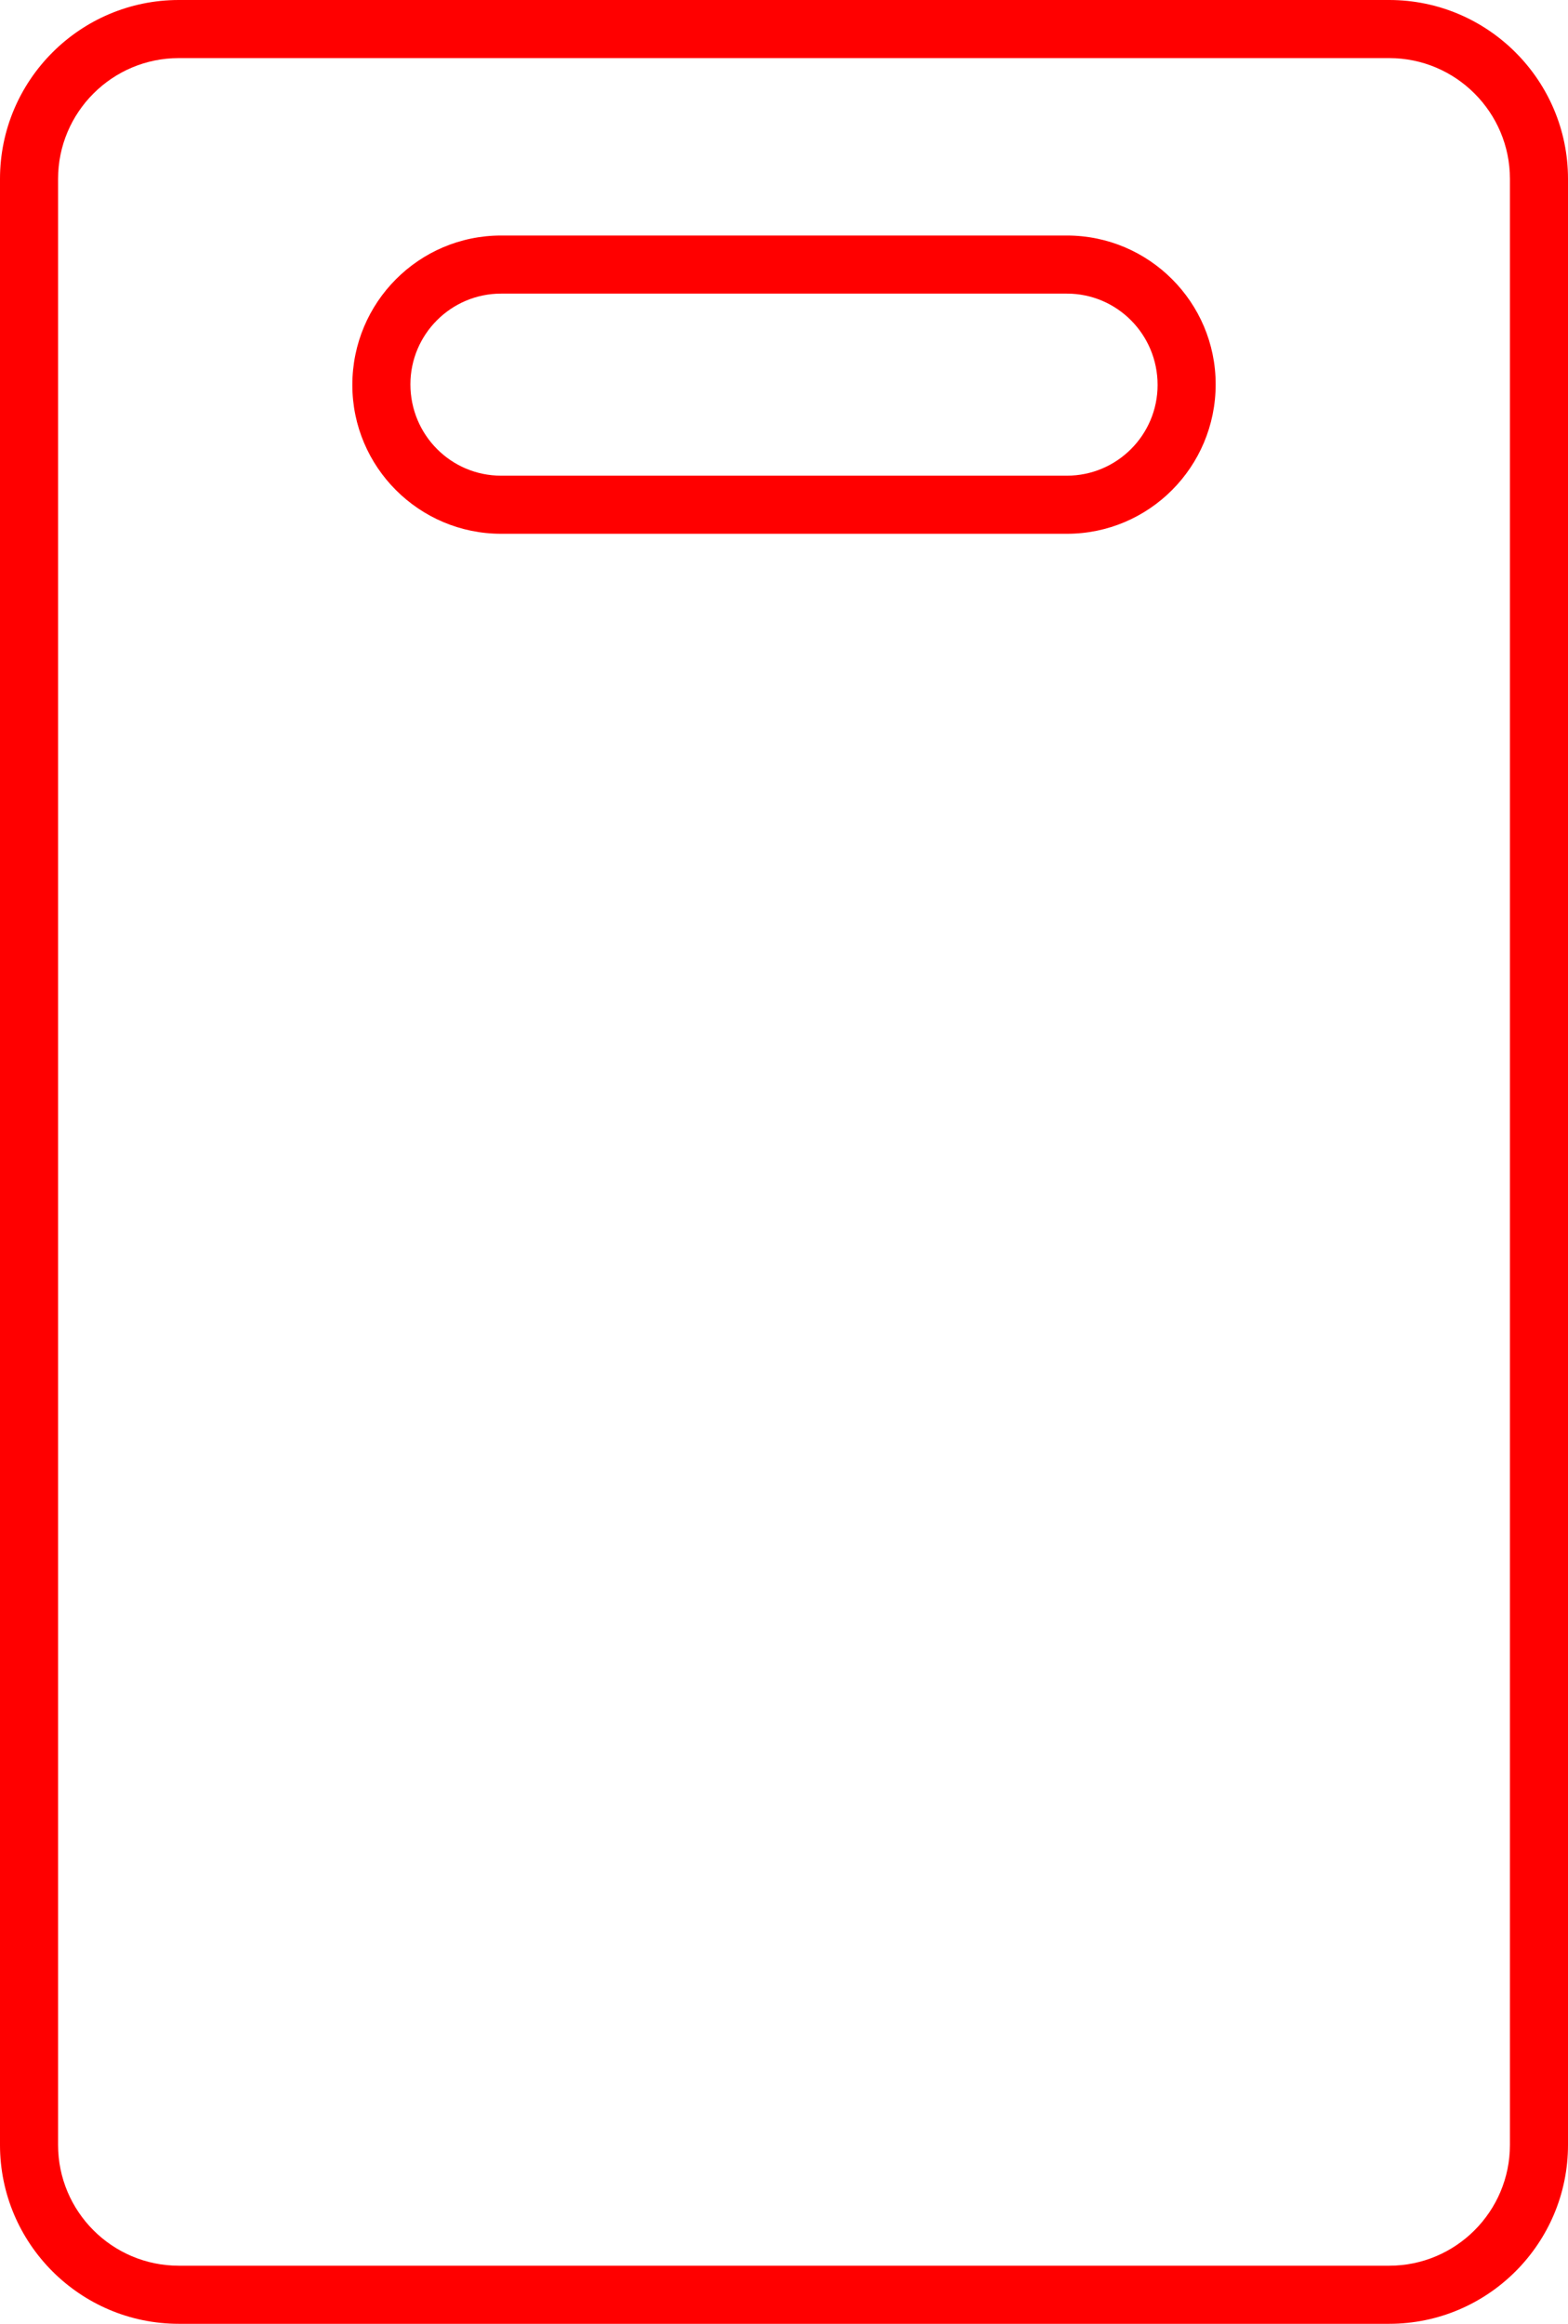
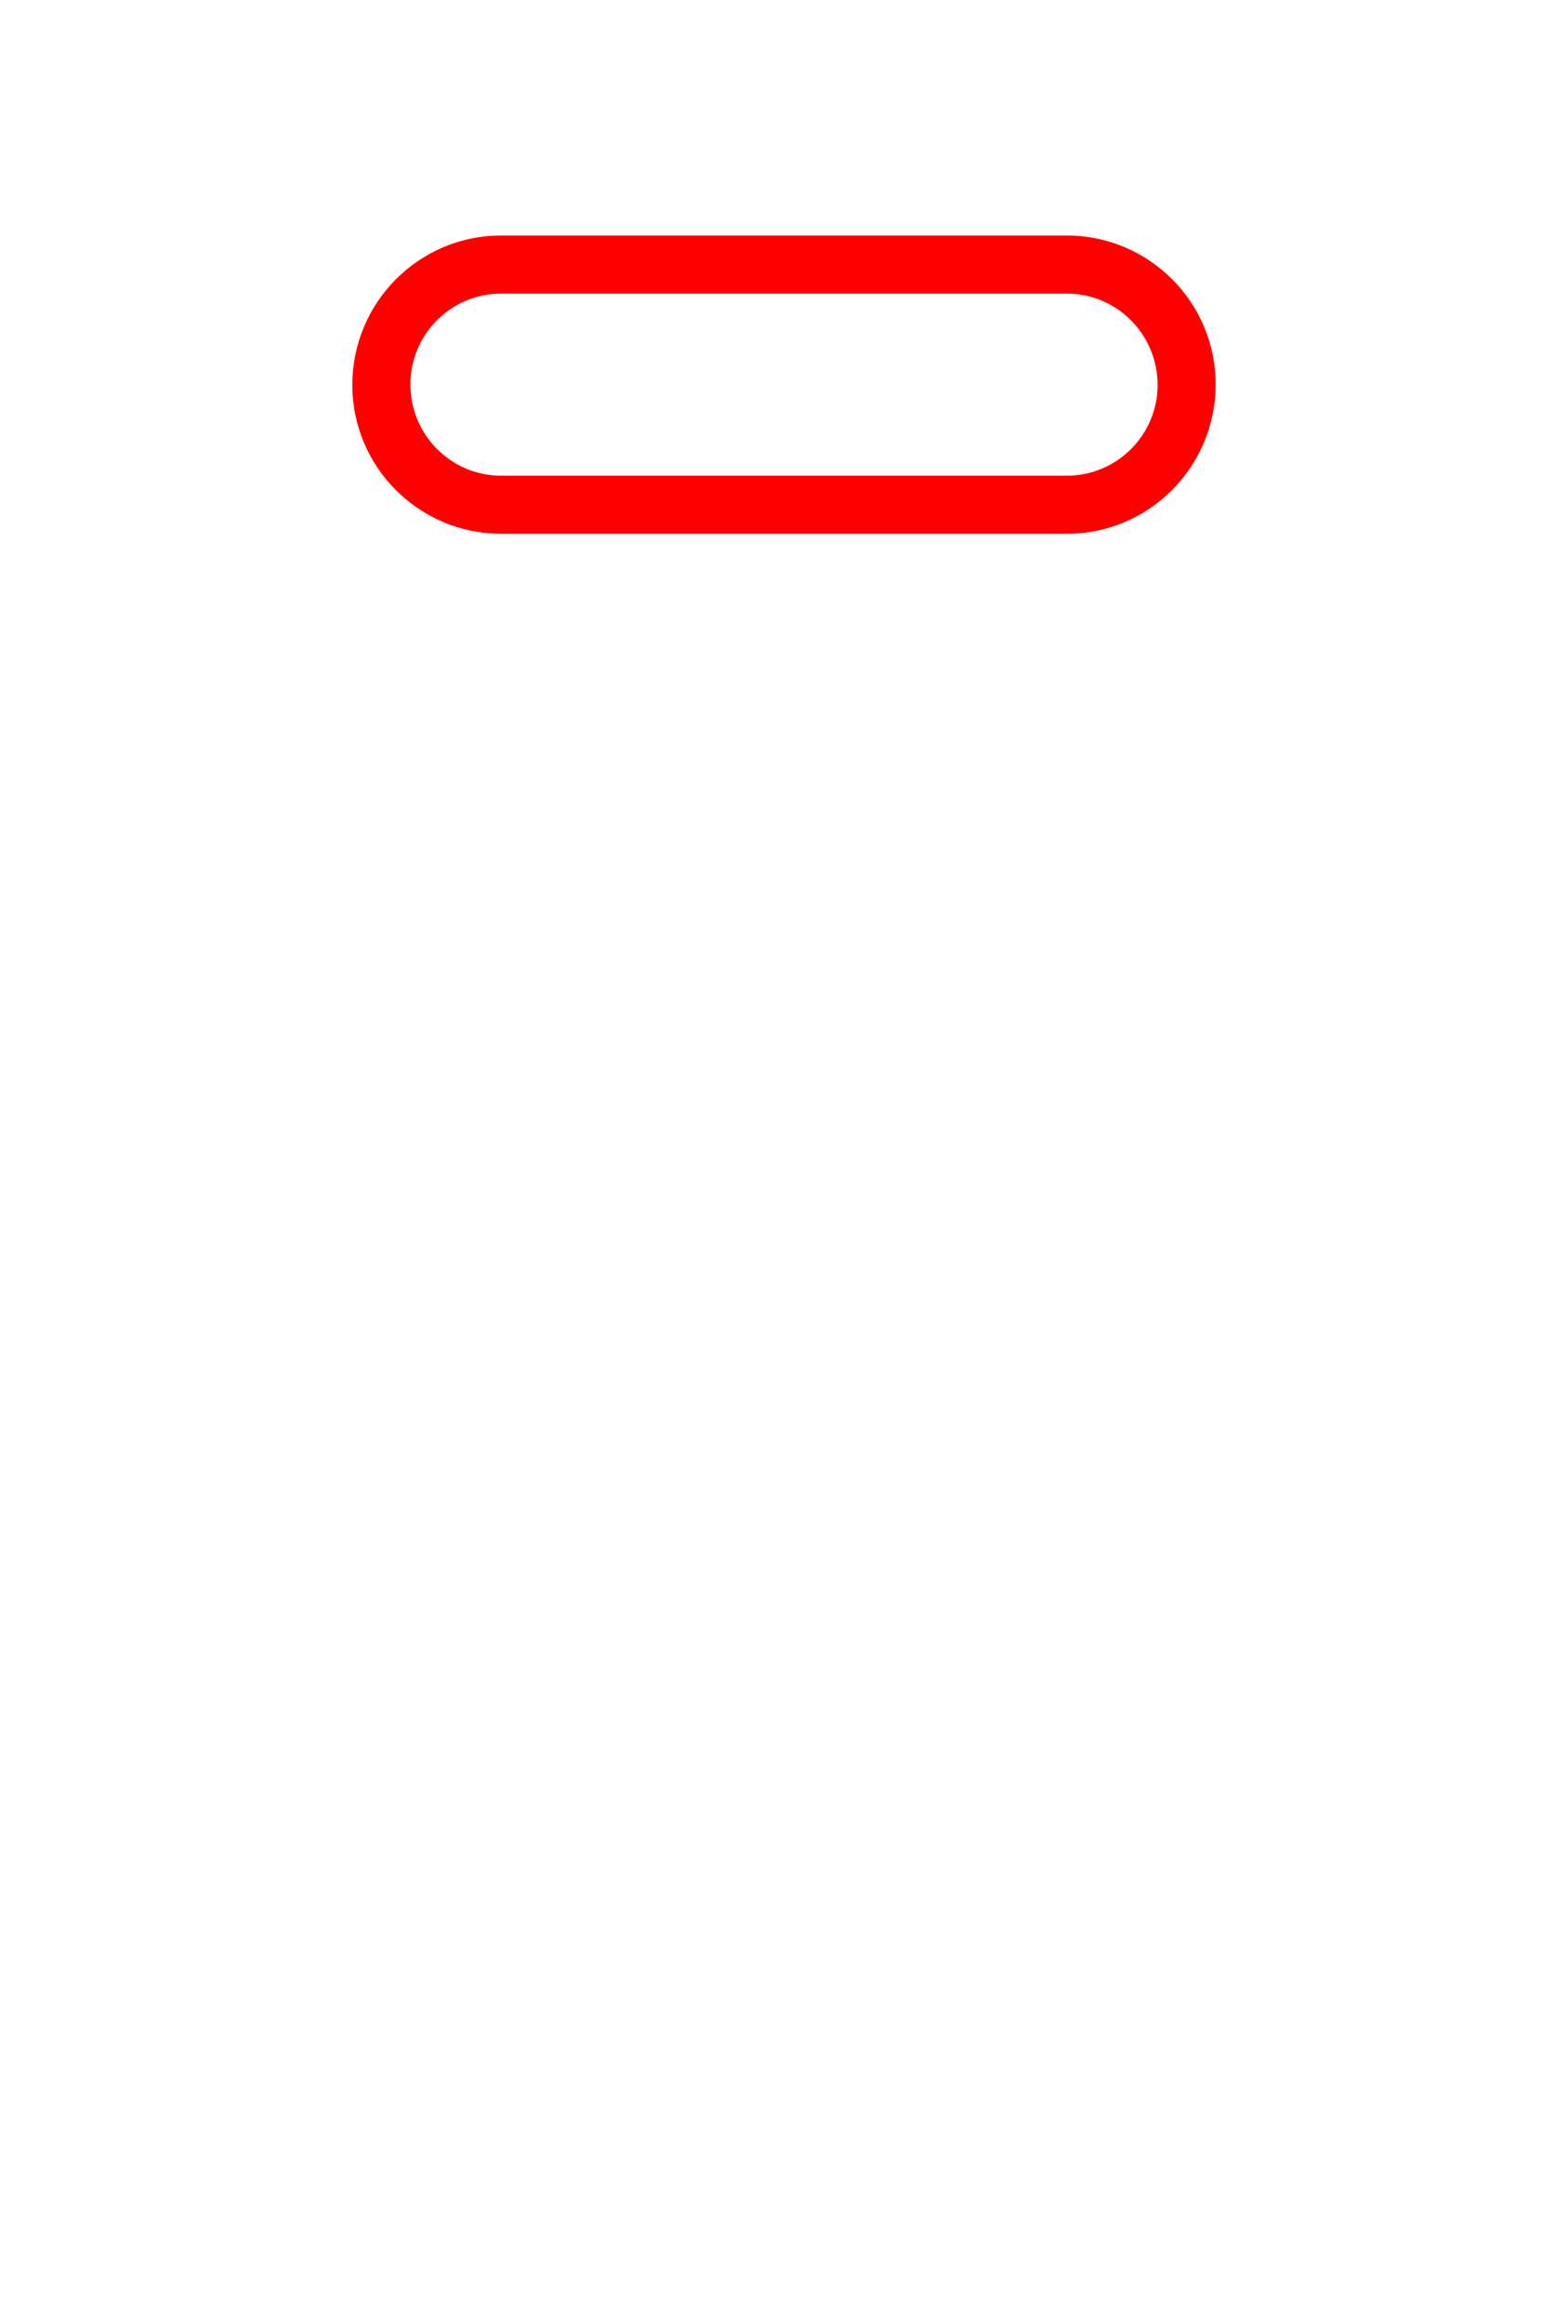
<svg xmlns="http://www.w3.org/2000/svg" width="54" height="80" viewBox="0 0 54 80" fill="none">
-   <path d="M47.842 0H6.158C2.763 0 0 2.763 0 6.158V73.842C0 77.237 2.763 80 6.158 80H47.842C51.237 80 54 77.237 54 73.842V6.158C54 2.763 51.237 0 47.842 0ZM52 73.842C52 76.135 50.135 78 47.842 78H6.158C3.865 78 2 76.135 2 73.842V6.158C2 3.865 3.865 2 6.158 2H47.842C50.135 2 52 3.865 52 6.158V73.842Z" fill="#FF0000" />
  <path d="M17.257 18.376H36.743C39.568 18.376 41.866 16.078 41.866 13.231C41.866 10.406 39.568 8.108 36.743 8.108H17.257C14.432 8.108 12.134 10.406 12.134 13.253C12.134 16.078 14.432 18.376 17.257 18.376ZM17.257 10.108H36.743C38.465 10.108 39.866 11.51 39.866 13.253C39.866 14.975 38.465 16.376 36.743 16.376H17.257C15.535 16.376 14.134 14.975 14.134 13.231C14.134 11.51 15.535 10.108 17.257 10.108Z" fill="#FF0000" />
</svg>